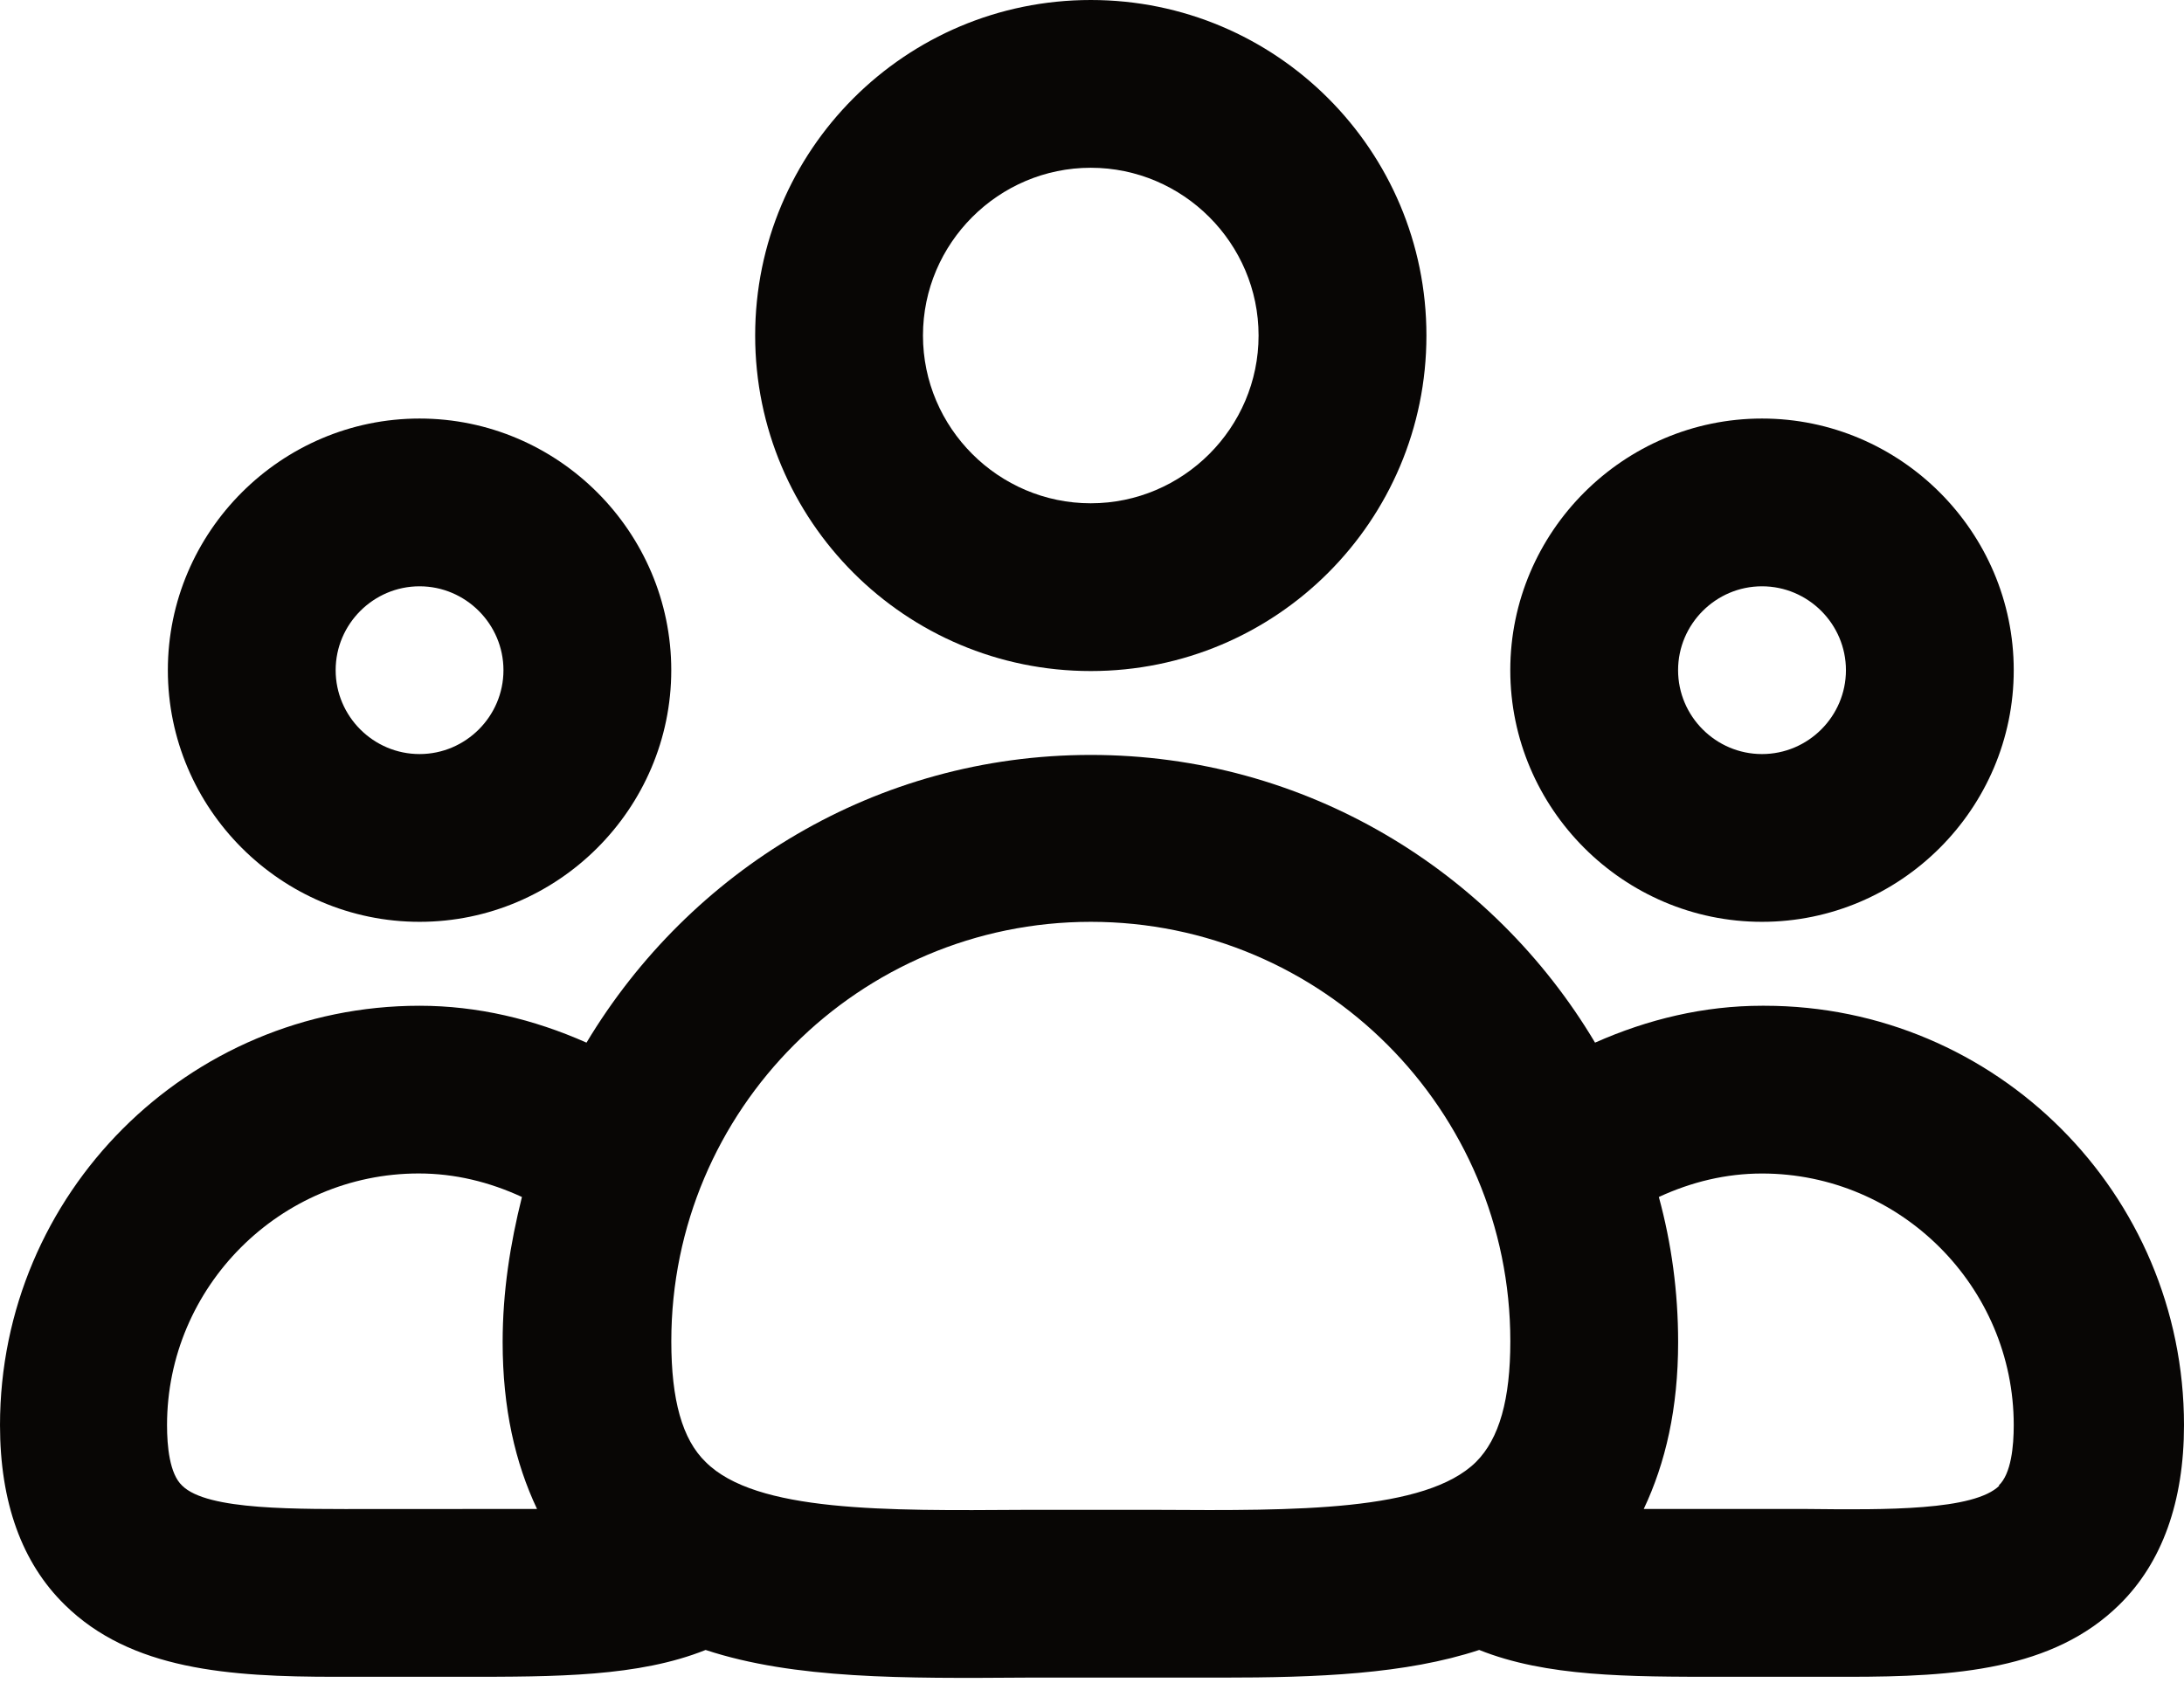
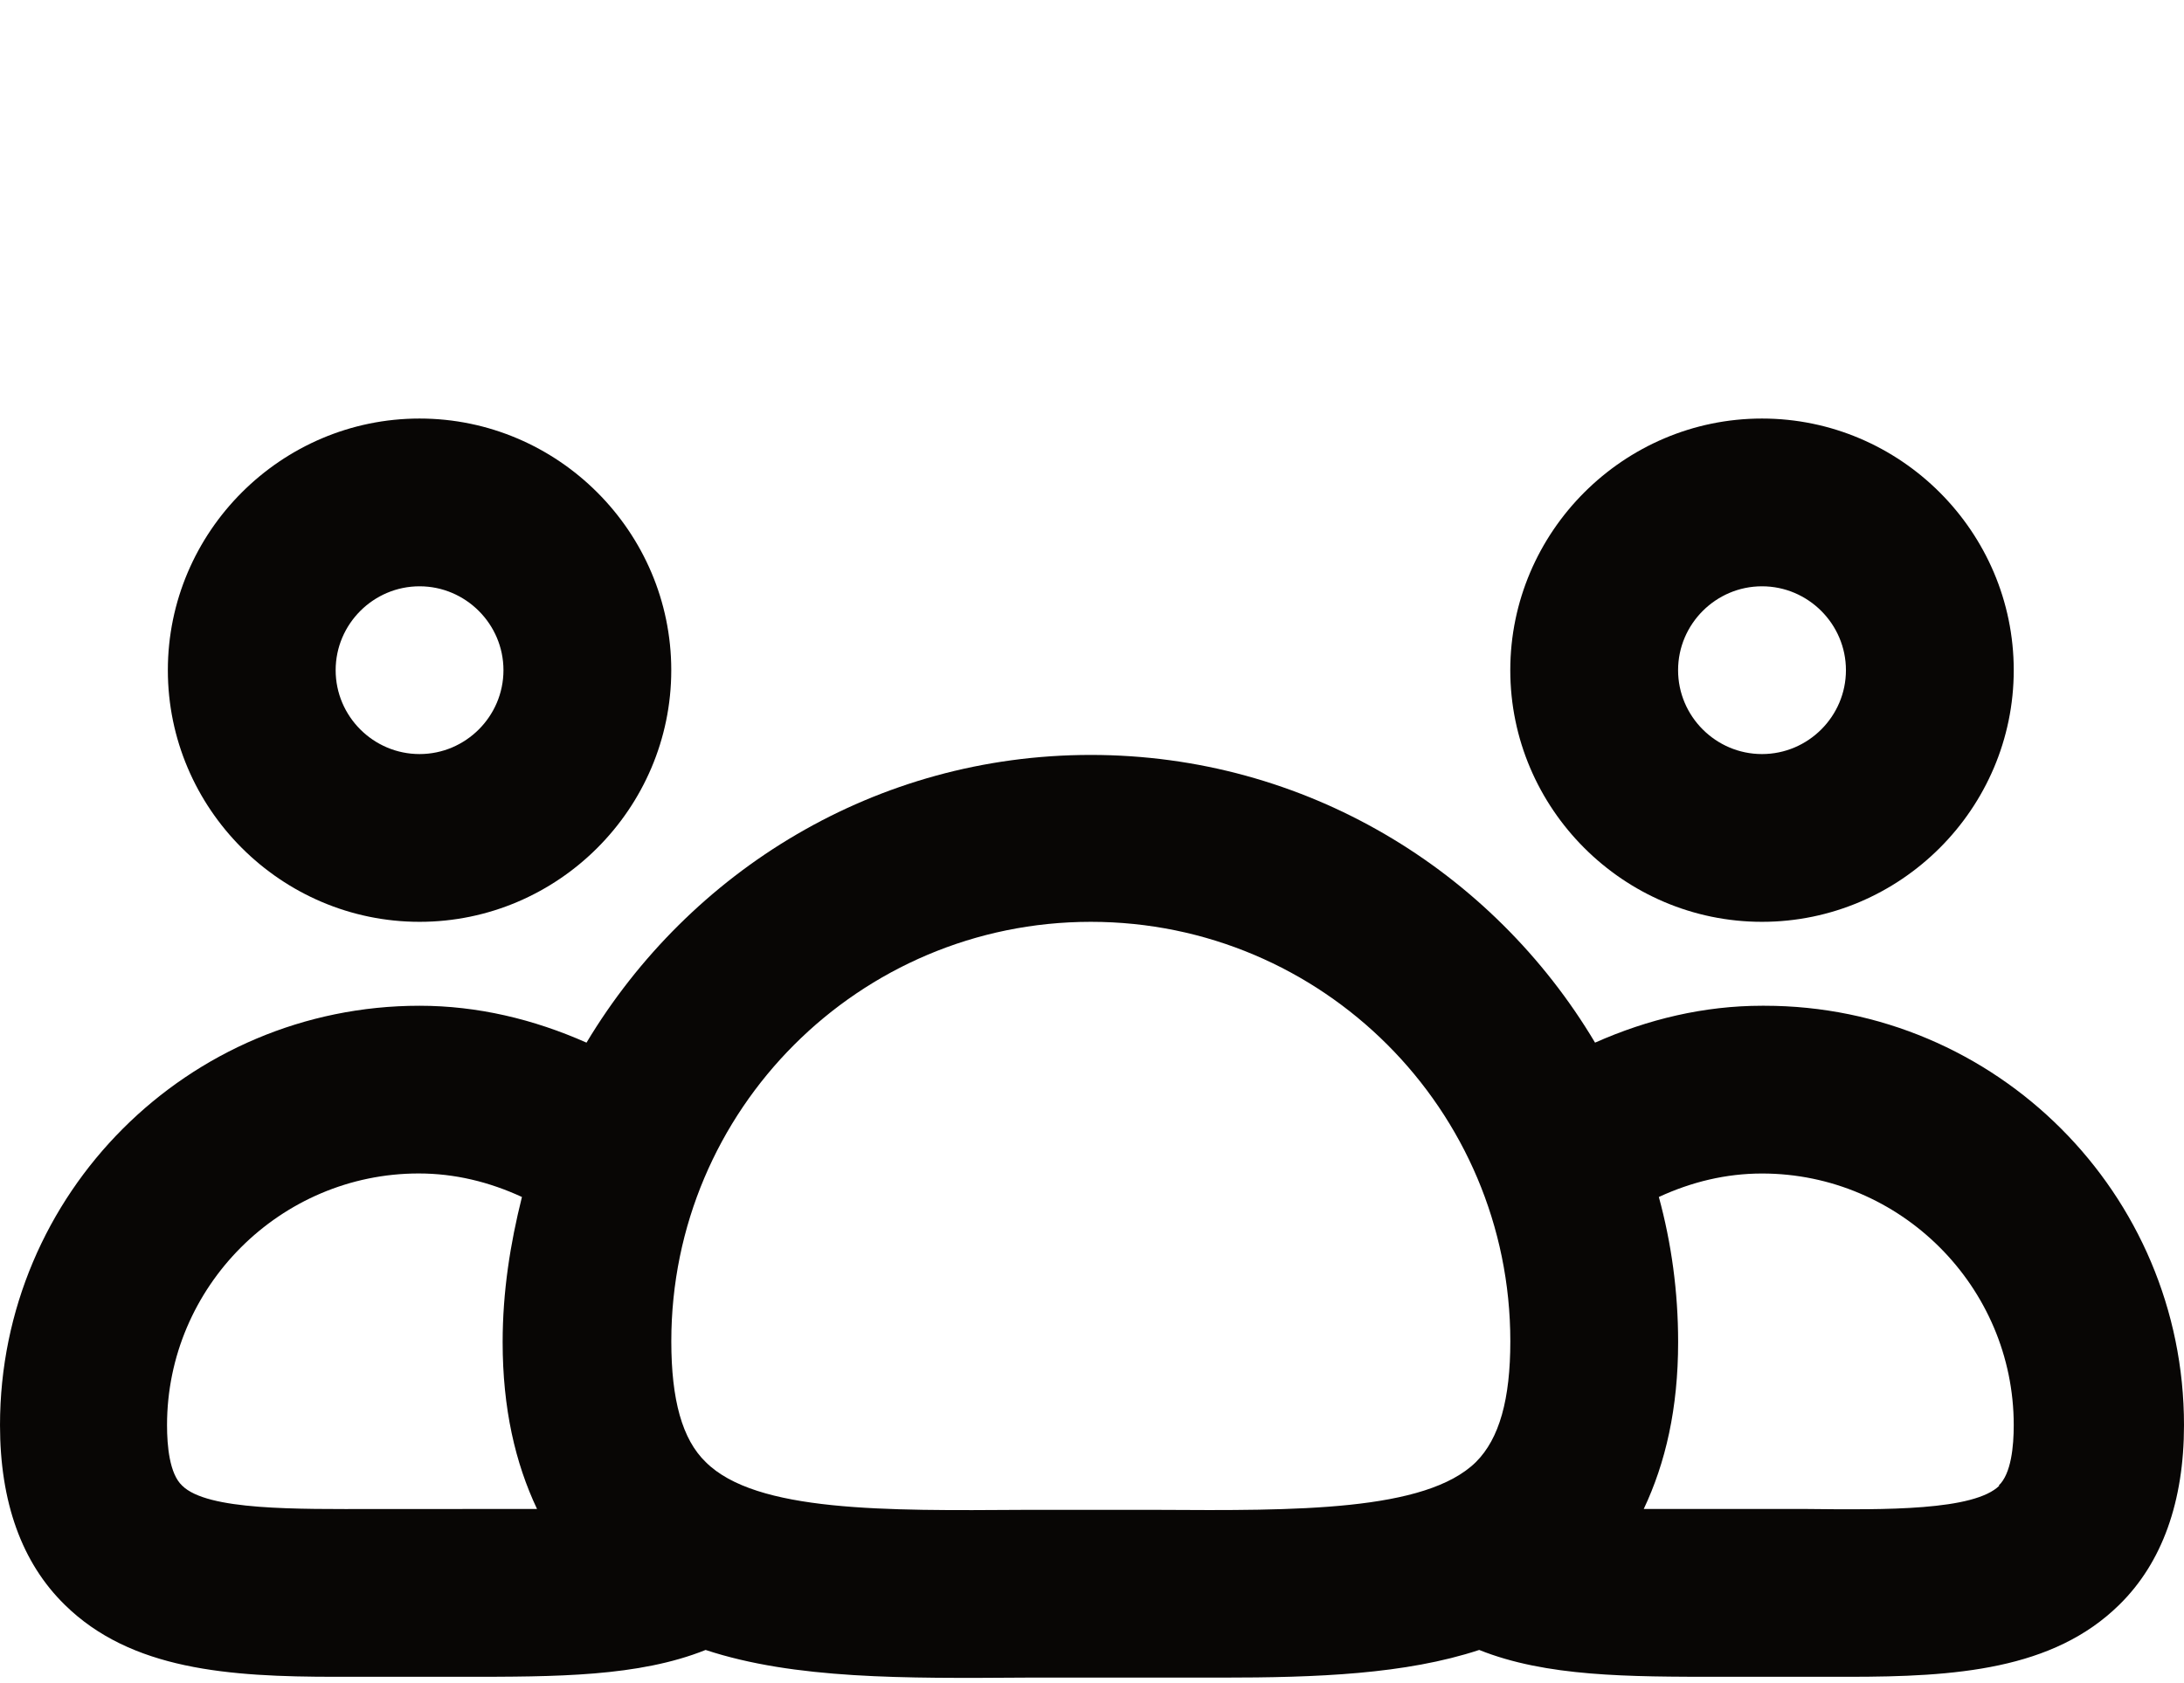
<svg xmlns="http://www.w3.org/2000/svg" clip-rule="evenodd" fill-rule="evenodd" stroke-linejoin="round" stroke-miterlimit="2" viewBox="0 0 48 37">
  <g fill="#080605" fill-rule="nonzero">
-     <path d="m31.35 7.376c0-4.075-3.301-7.376-7.377-7.376-4.075 0-7.376 3.301-7.376 7.376 0 4.076 3.301 7.376 7.376 7.376 4.076 0 7.377-3.3 7.377-7.376zm-11.065 0c0-2.028 1.66-3.688 3.688-3.688 2.029 0 3.688 1.66 3.688 3.688 0 2.029-1.659 3.688-3.688 3.688-2.028 0-3.688-1.659-3.688-3.688z" />
    <path d="m44.258 14.733c0-3.042-2.49-5.532-5.533-5.532-3.042 0-5.532 2.49-5.532 5.532 0 3.043 2.49 5.532 5.532 5.532 3.043 0 5.533-2.489 5.533-5.532zm-7.377 0c0-1.014.83-1.844 1.844-1.844 1.015 0 1.845.83 1.845 1.844 0 1.015-.83 1.844-1.845 1.844-1.014 0-1.844-.829-1.844-1.844z" />
    <path d="m38.726 22.11c-1.273 0-2.508.295-3.67.811-2.25-3.78-6.362-6.325-11.083-6.325s-8.814 2.545-11.083 6.325c-1.162-.516-2.397-.811-3.67-.811-5.089 0-9.22 4.13-9.22 9.22 0 1.696.48 3.024 1.42 3.946 1.457 1.438 3.615 1.586 5.956 1.586h2.803c2.047 0 3.854 0 5.329-.59 1.955.645 4.371.626 7.026.608h4.297c2.12 0 4.057-.074 5.679-.608 1.475.59 3.264.59 5.311.59h2.803c2.342 0 4.499-.148 5.956-1.586.94-.922 1.42-2.268 1.42-3.946 0-5.09-4.13-9.22-9.22-9.22zm-28.546 11.064h-1.955c-1.697 0-3.669.037-4.223-.516-.276-.259-.331-.867-.331-1.328 0-3.043 2.489-5.533 5.532-5.533.793 0 1.549.185 2.268.517-.258 1.032-.424 2.083-.424 3.19 0 1.456.276 2.655.756 3.669h-1.641zm22.258-1.033c-1.106 1.088-3.965 1.069-6.989 1.051h-2.95c-3.024.019-5.883.055-6.989-1.051-.516-.498-.756-1.365-.756-2.655 0-5.09 4.13-9.221 9.22-9.221s9.22 4.131 9.22 9.221c0 1.272-.239 2.139-.756 2.655zm11.507.516c-.553.553-2.508.535-4.223.516h-3.596c.48-1.014.756-2.213.756-3.669 0-1.107-.147-2.176-.424-3.19.719-.332 1.476-.516 2.268-.516 3.043 0 5.532 2.489 5.532 5.532 0 .461-.055 1.069-.331 1.328z" />
    <path d="m14.753 14.733c0-3.042-2.489-5.532-5.532-5.532s-5.532 2.49-5.532 5.532c0 3.043 2.489 5.532 5.532 5.532s5.532-2.489 5.532-5.532zm-7.376 0c0-1.014.83-1.844 1.844-1.844s1.844.83 1.844 1.844c0 1.015-.83 1.844-1.844 1.844s-1.844-.829-1.844-1.844z" />
  </g>
</svg>